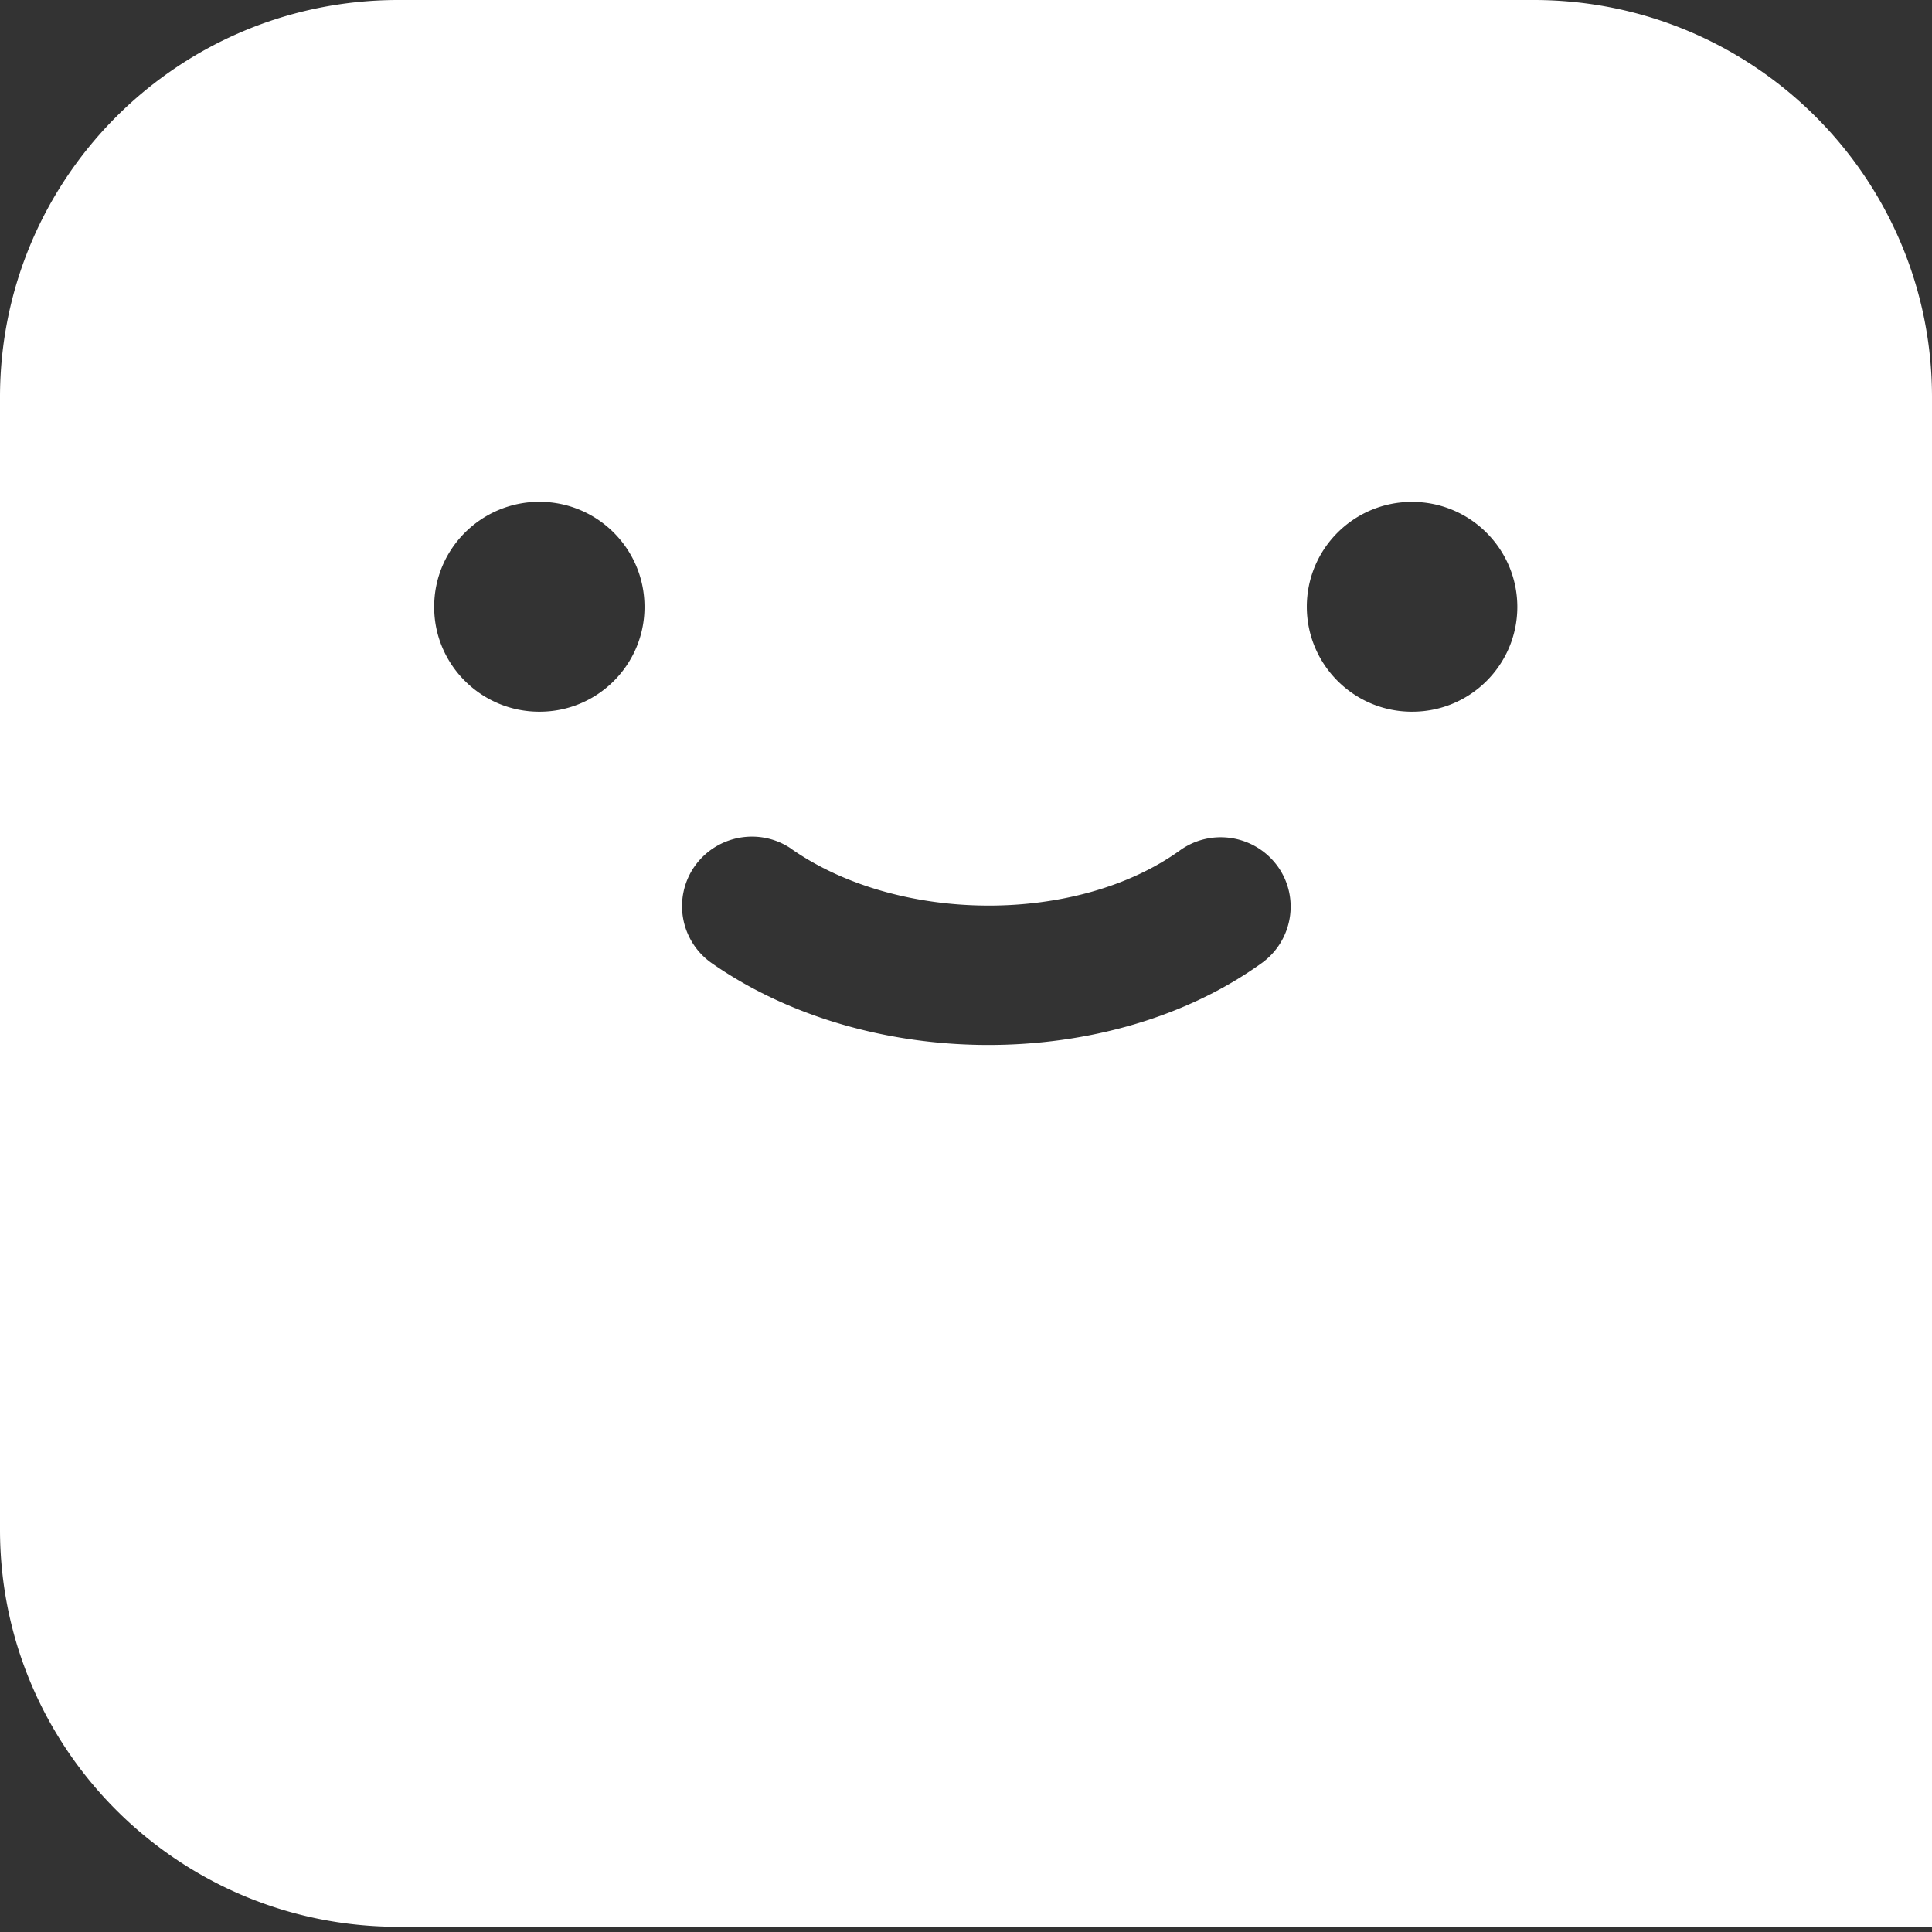
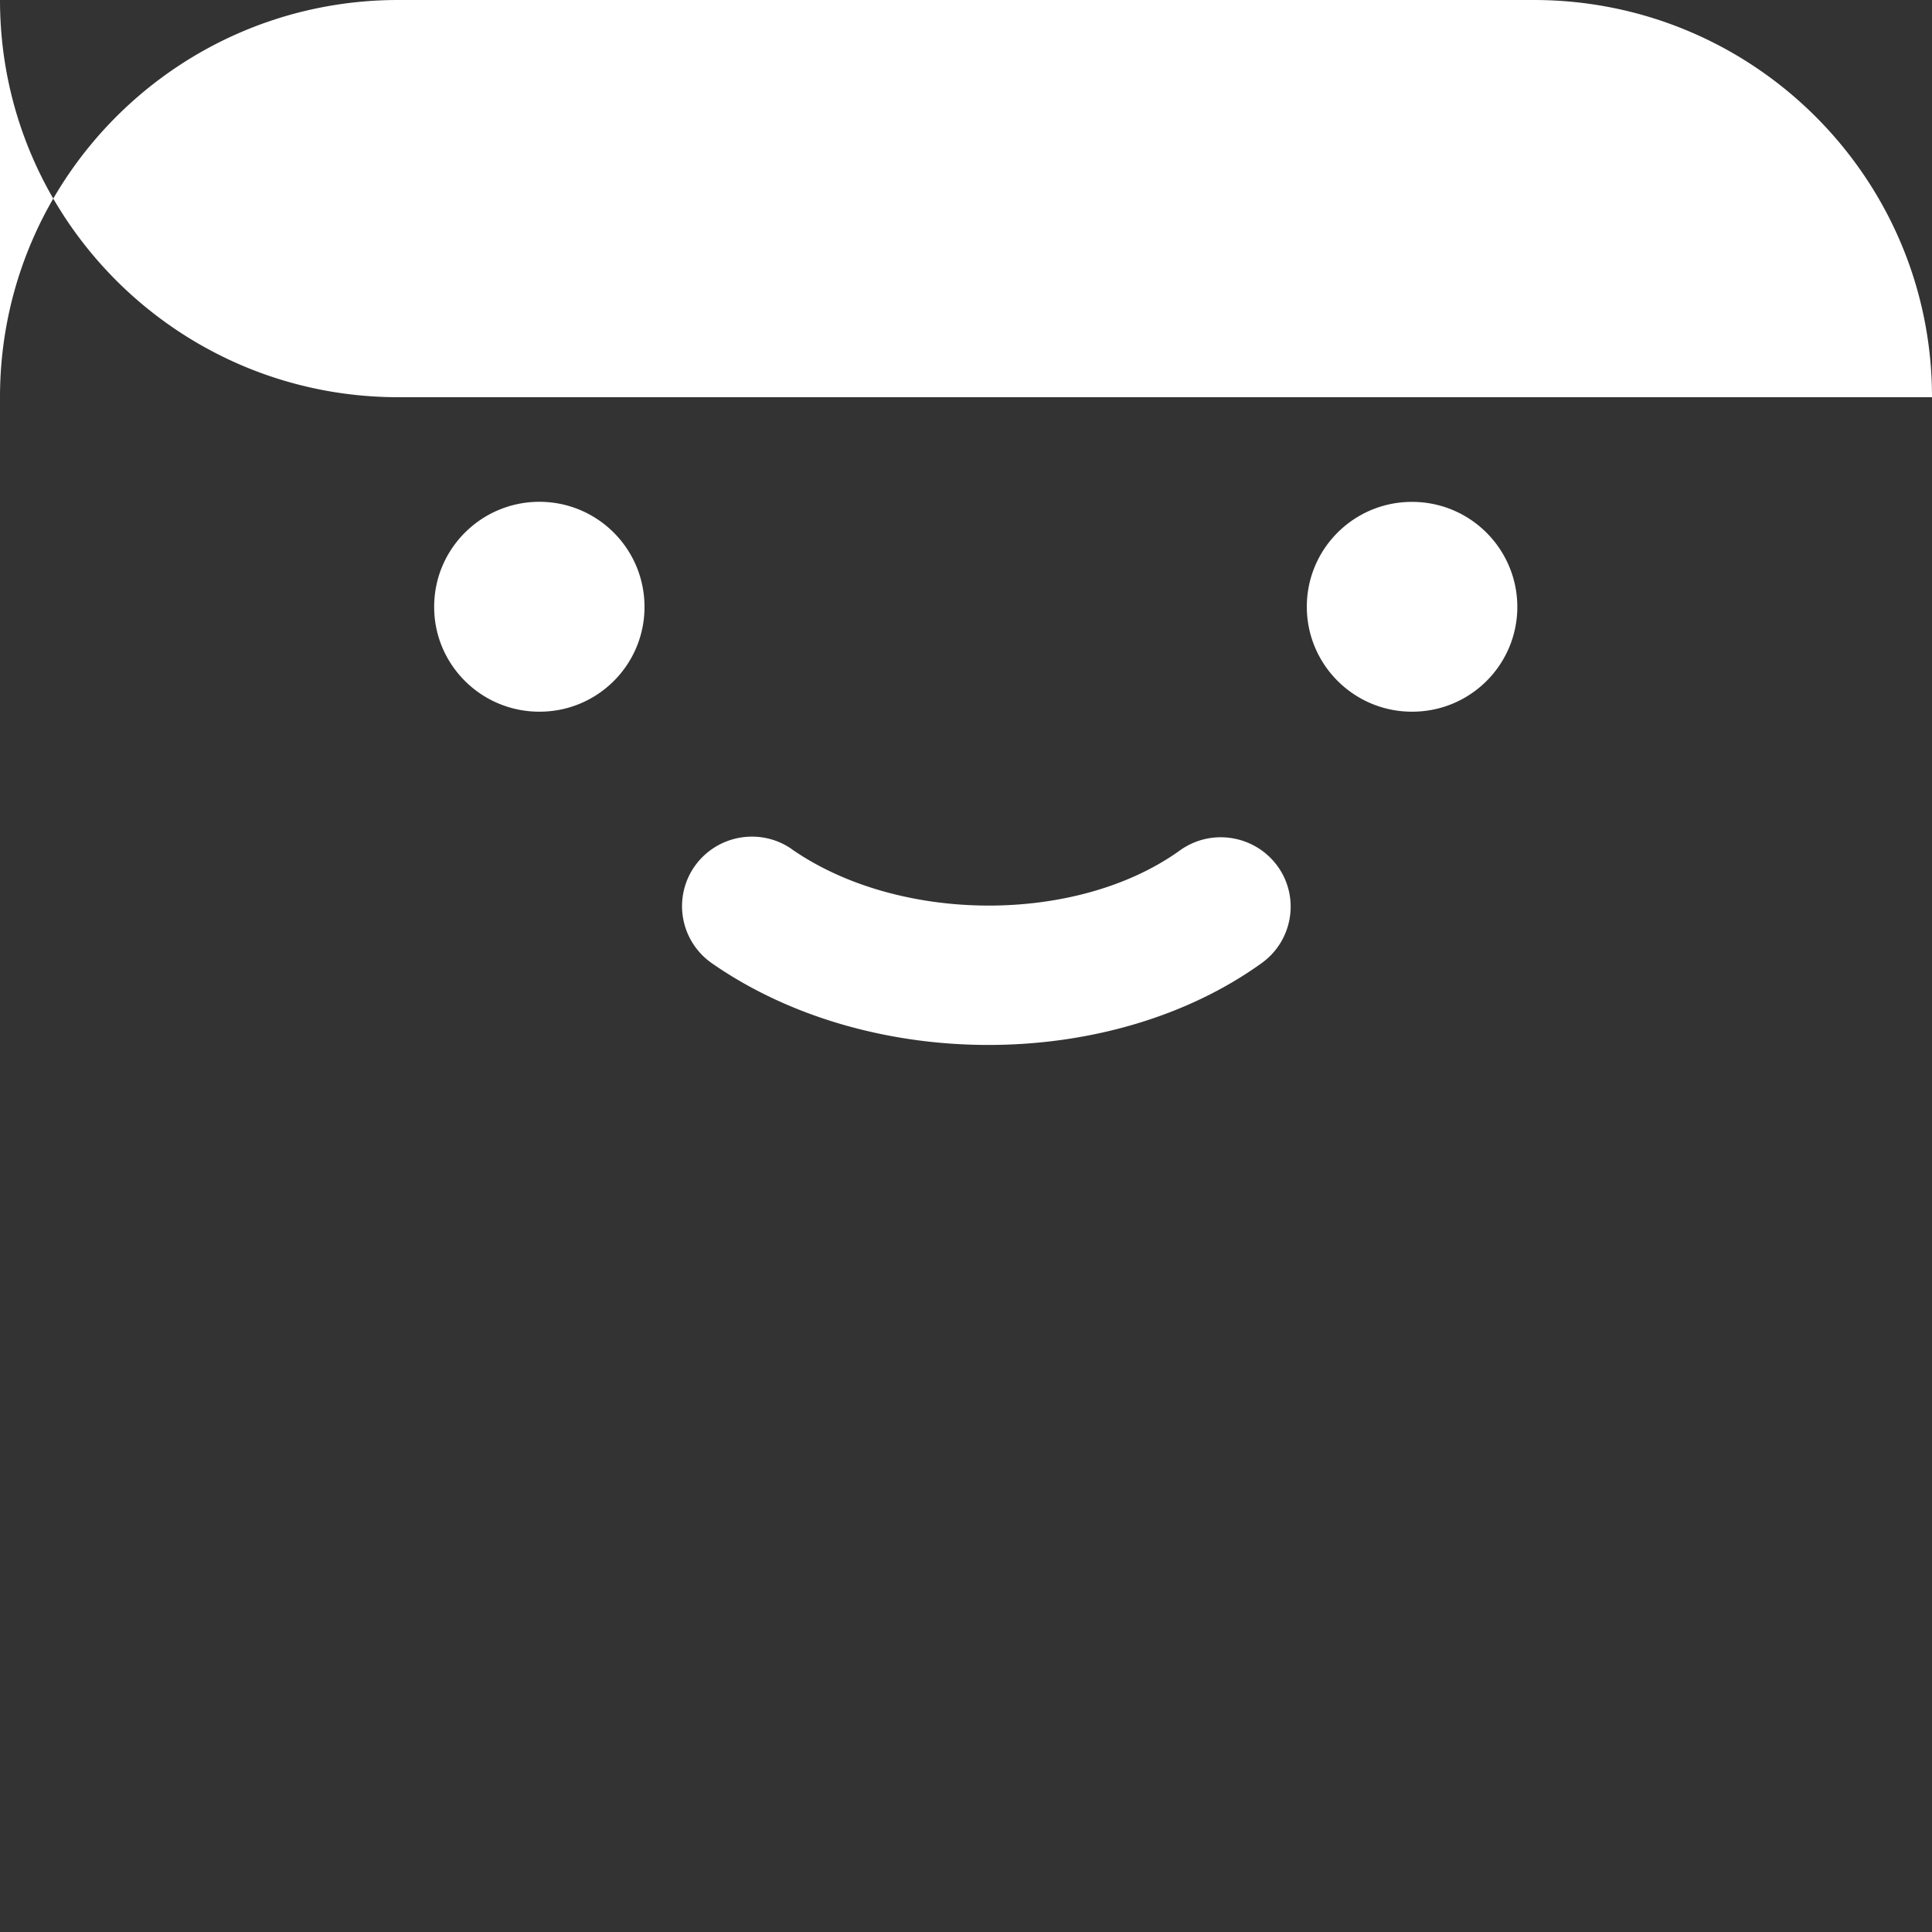
<svg xmlns="http://www.w3.org/2000/svg" width="22" height="22" viewBox="0 0 22 22" version="1.1">
  <rect x="0" y="0" width="22" height="22" fill="#333333" stroke="none" />
  <g id="Page-1" stroke="none" stroke-width="1" fill="none" fill-rule="evenodd">
    <g id="Aldea-Landing-Copy-30" transform="translate(-867 -654)" fill="#FFF">
      <g id="Feature2" transform="translate(729 635)">
        <g id="Icon" transform="translate(120)">
-           <path d="M35.465 19C37.969 19 40 21.025 40 23.523V40.941H22.535c-2.505 0-4.535-2.025-4.535-4.523V23.523C18 21.025 20.03 19 22.535 19zm-8.45 9.668c-.359-.248-.853-.161-1.106.198a.791.791 0 00.198 1.103c.889.619 2.02.929 3.143.93 1.129.001 2.252-.31 3.117-.932.355-.255.437-.751.18-1.105-.258-.353-.754-.434-1.11-.179-1.172.844-3.198.838-4.422-.014zm-2.872-3.954c-.662 0-1.199.535-1.199 1.195-.002.659.536 1.195 1.197 1.195.662.002 1.198-.533 1.198-1.192.001-.661-.534-1.197-1.196-1.198zm9.937.001c-.663-.001-1.199.534-1.199 1.194 0 .659.536 1.195 1.197 1.195.663.002 1.199-.533 1.2-1.192 0-.66-.536-1.197-1.198-1.197z" id="Combined-Shape" />
+           <path d="M35.465 19C37.969 19 40 21.025 40 23.523H22.535c-2.505 0-4.535-2.025-4.535-4.523V23.523C18 21.025 20.03 19 22.535 19zm-8.45 9.668c-.359-.248-.853-.161-1.106.198a.791.791 0 00.198 1.103c.889.619 2.02.929 3.143.93 1.129.001 2.252-.31 3.117-.932.355-.255.437-.751.18-1.105-.258-.353-.754-.434-1.11-.179-1.172.844-3.198.838-4.422-.014zm-2.872-3.954c-.662 0-1.199.535-1.199 1.195-.002.659.536 1.195 1.197 1.195.662.002 1.198-.533 1.198-1.192.001-.661-.534-1.197-1.196-1.198zm9.937.001c-.663-.001-1.199.534-1.199 1.194 0 .659.536 1.195 1.197 1.195.663.002 1.199-.533 1.2-1.192 0-.66-.536-1.197-1.198-1.197z" id="Combined-Shape" />
        </g>
      </g>
    </g>
  </g>
</svg>